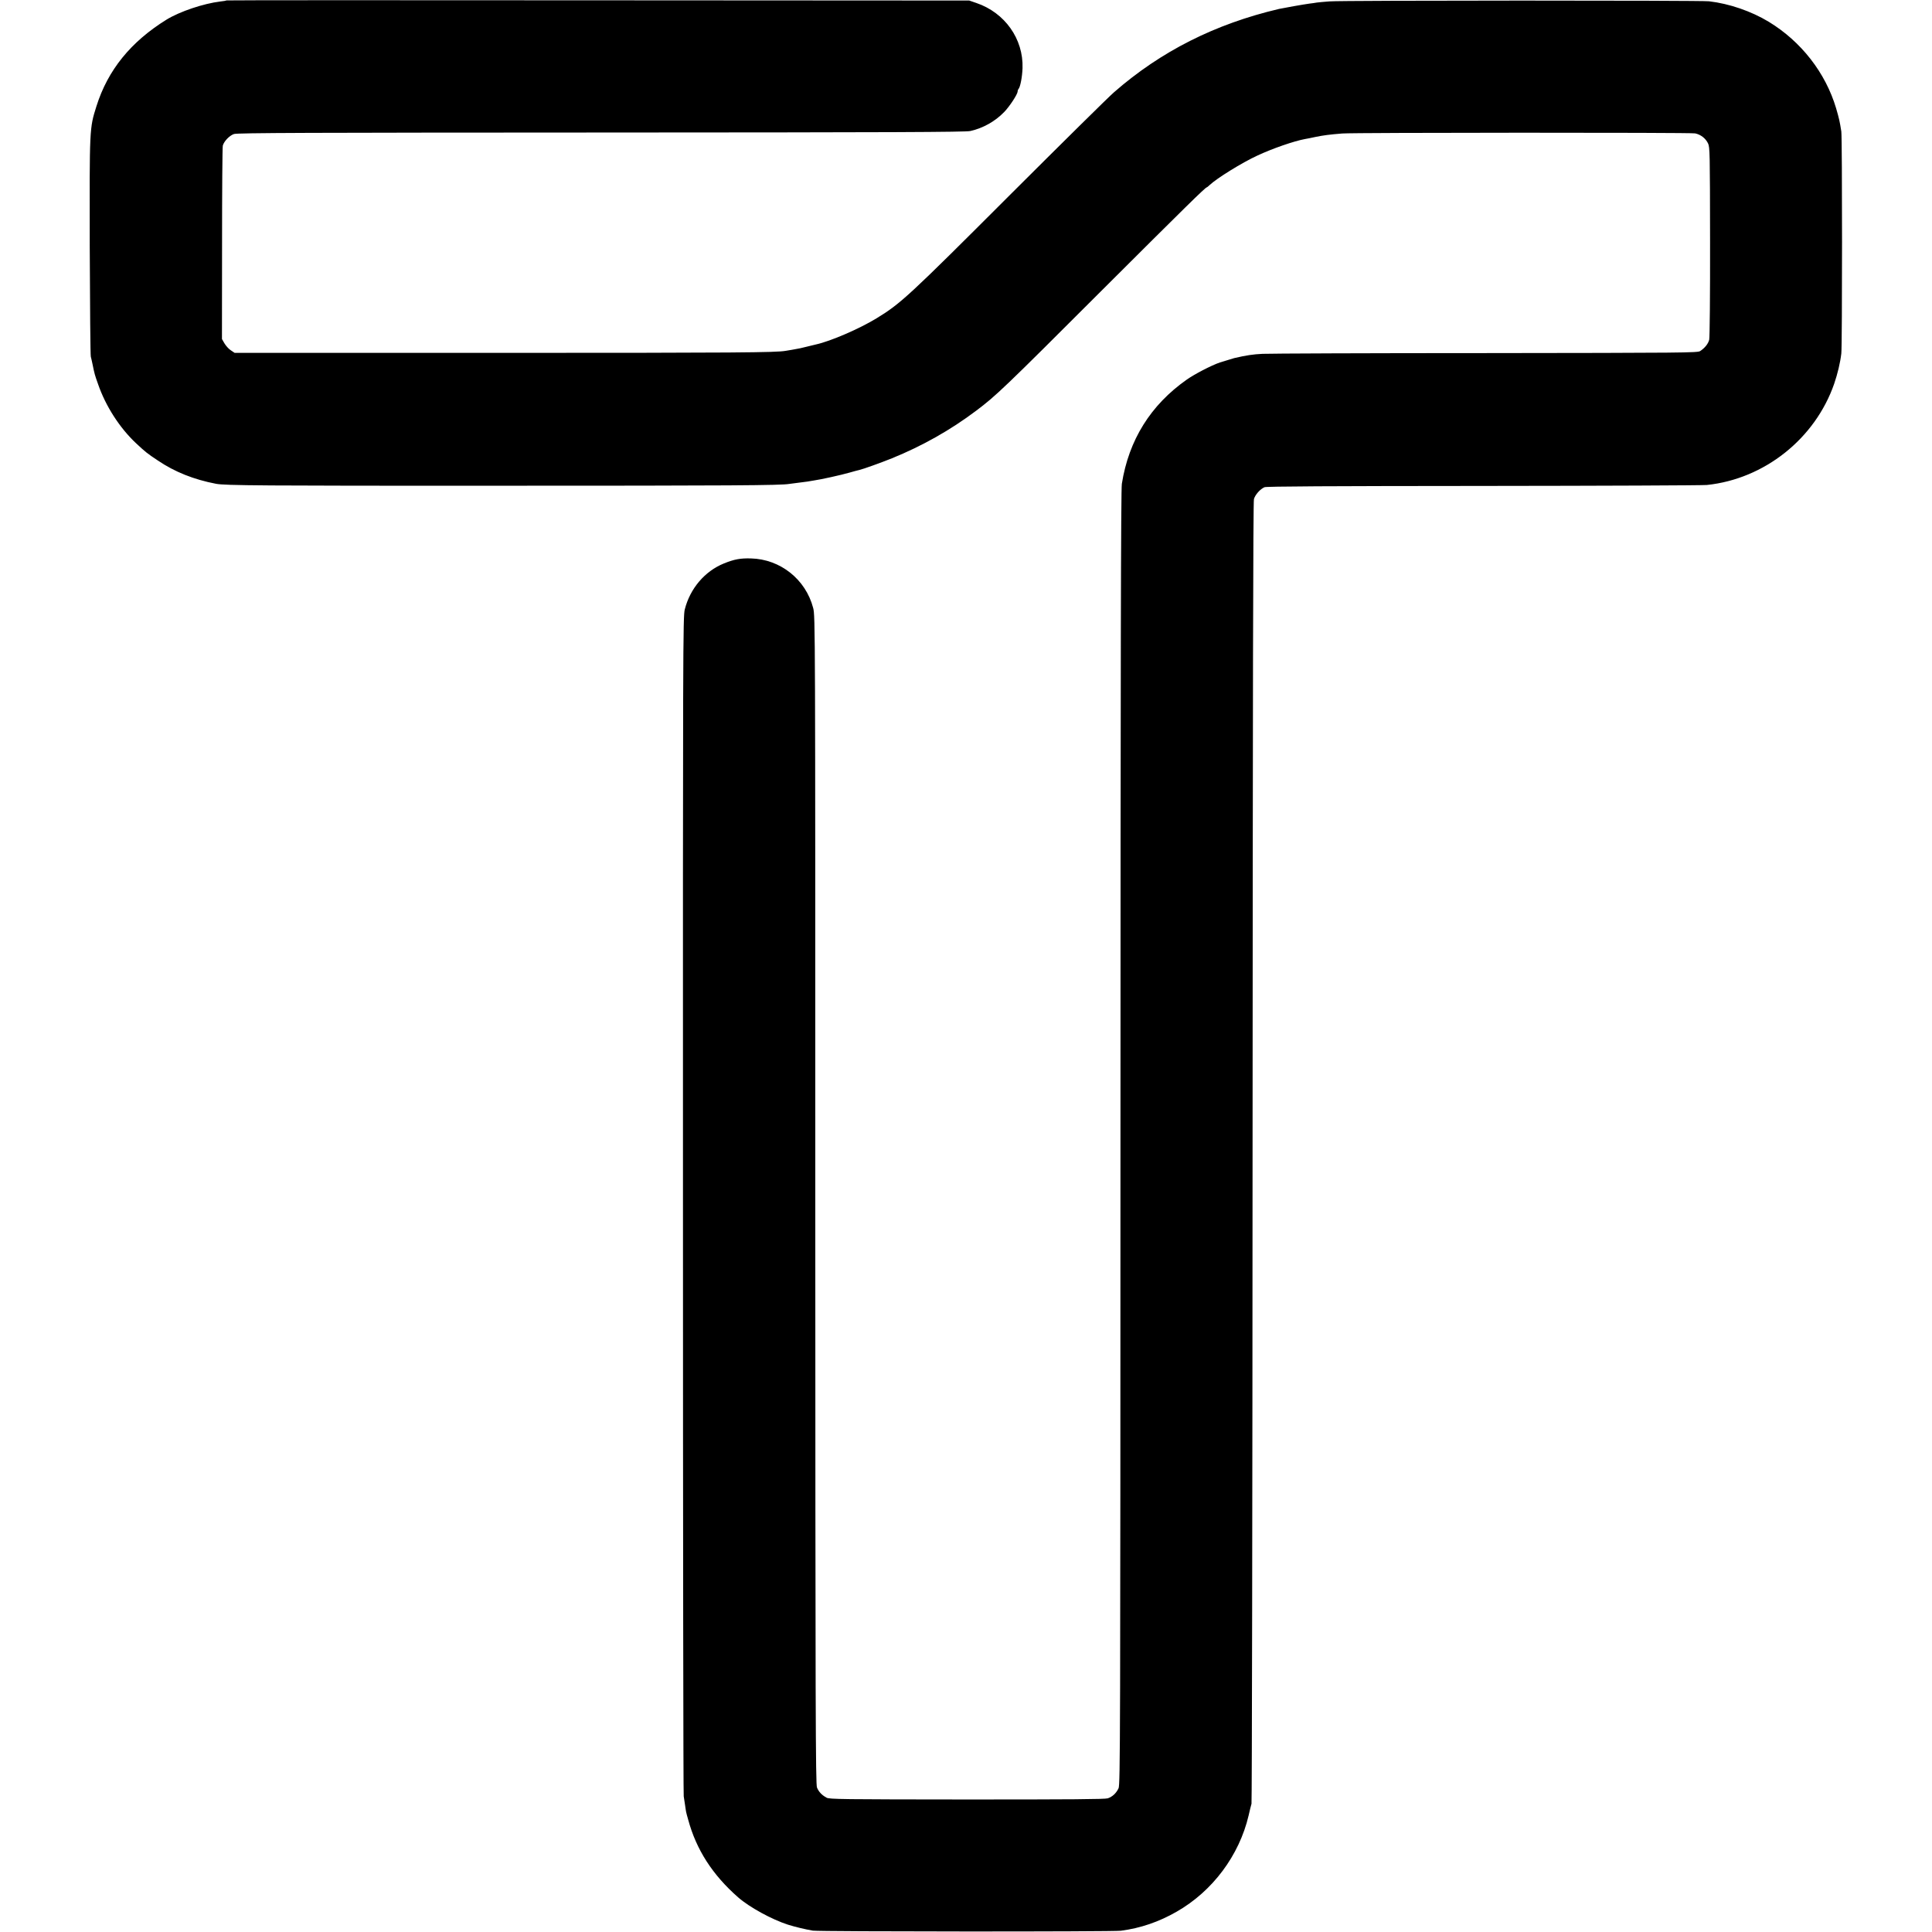
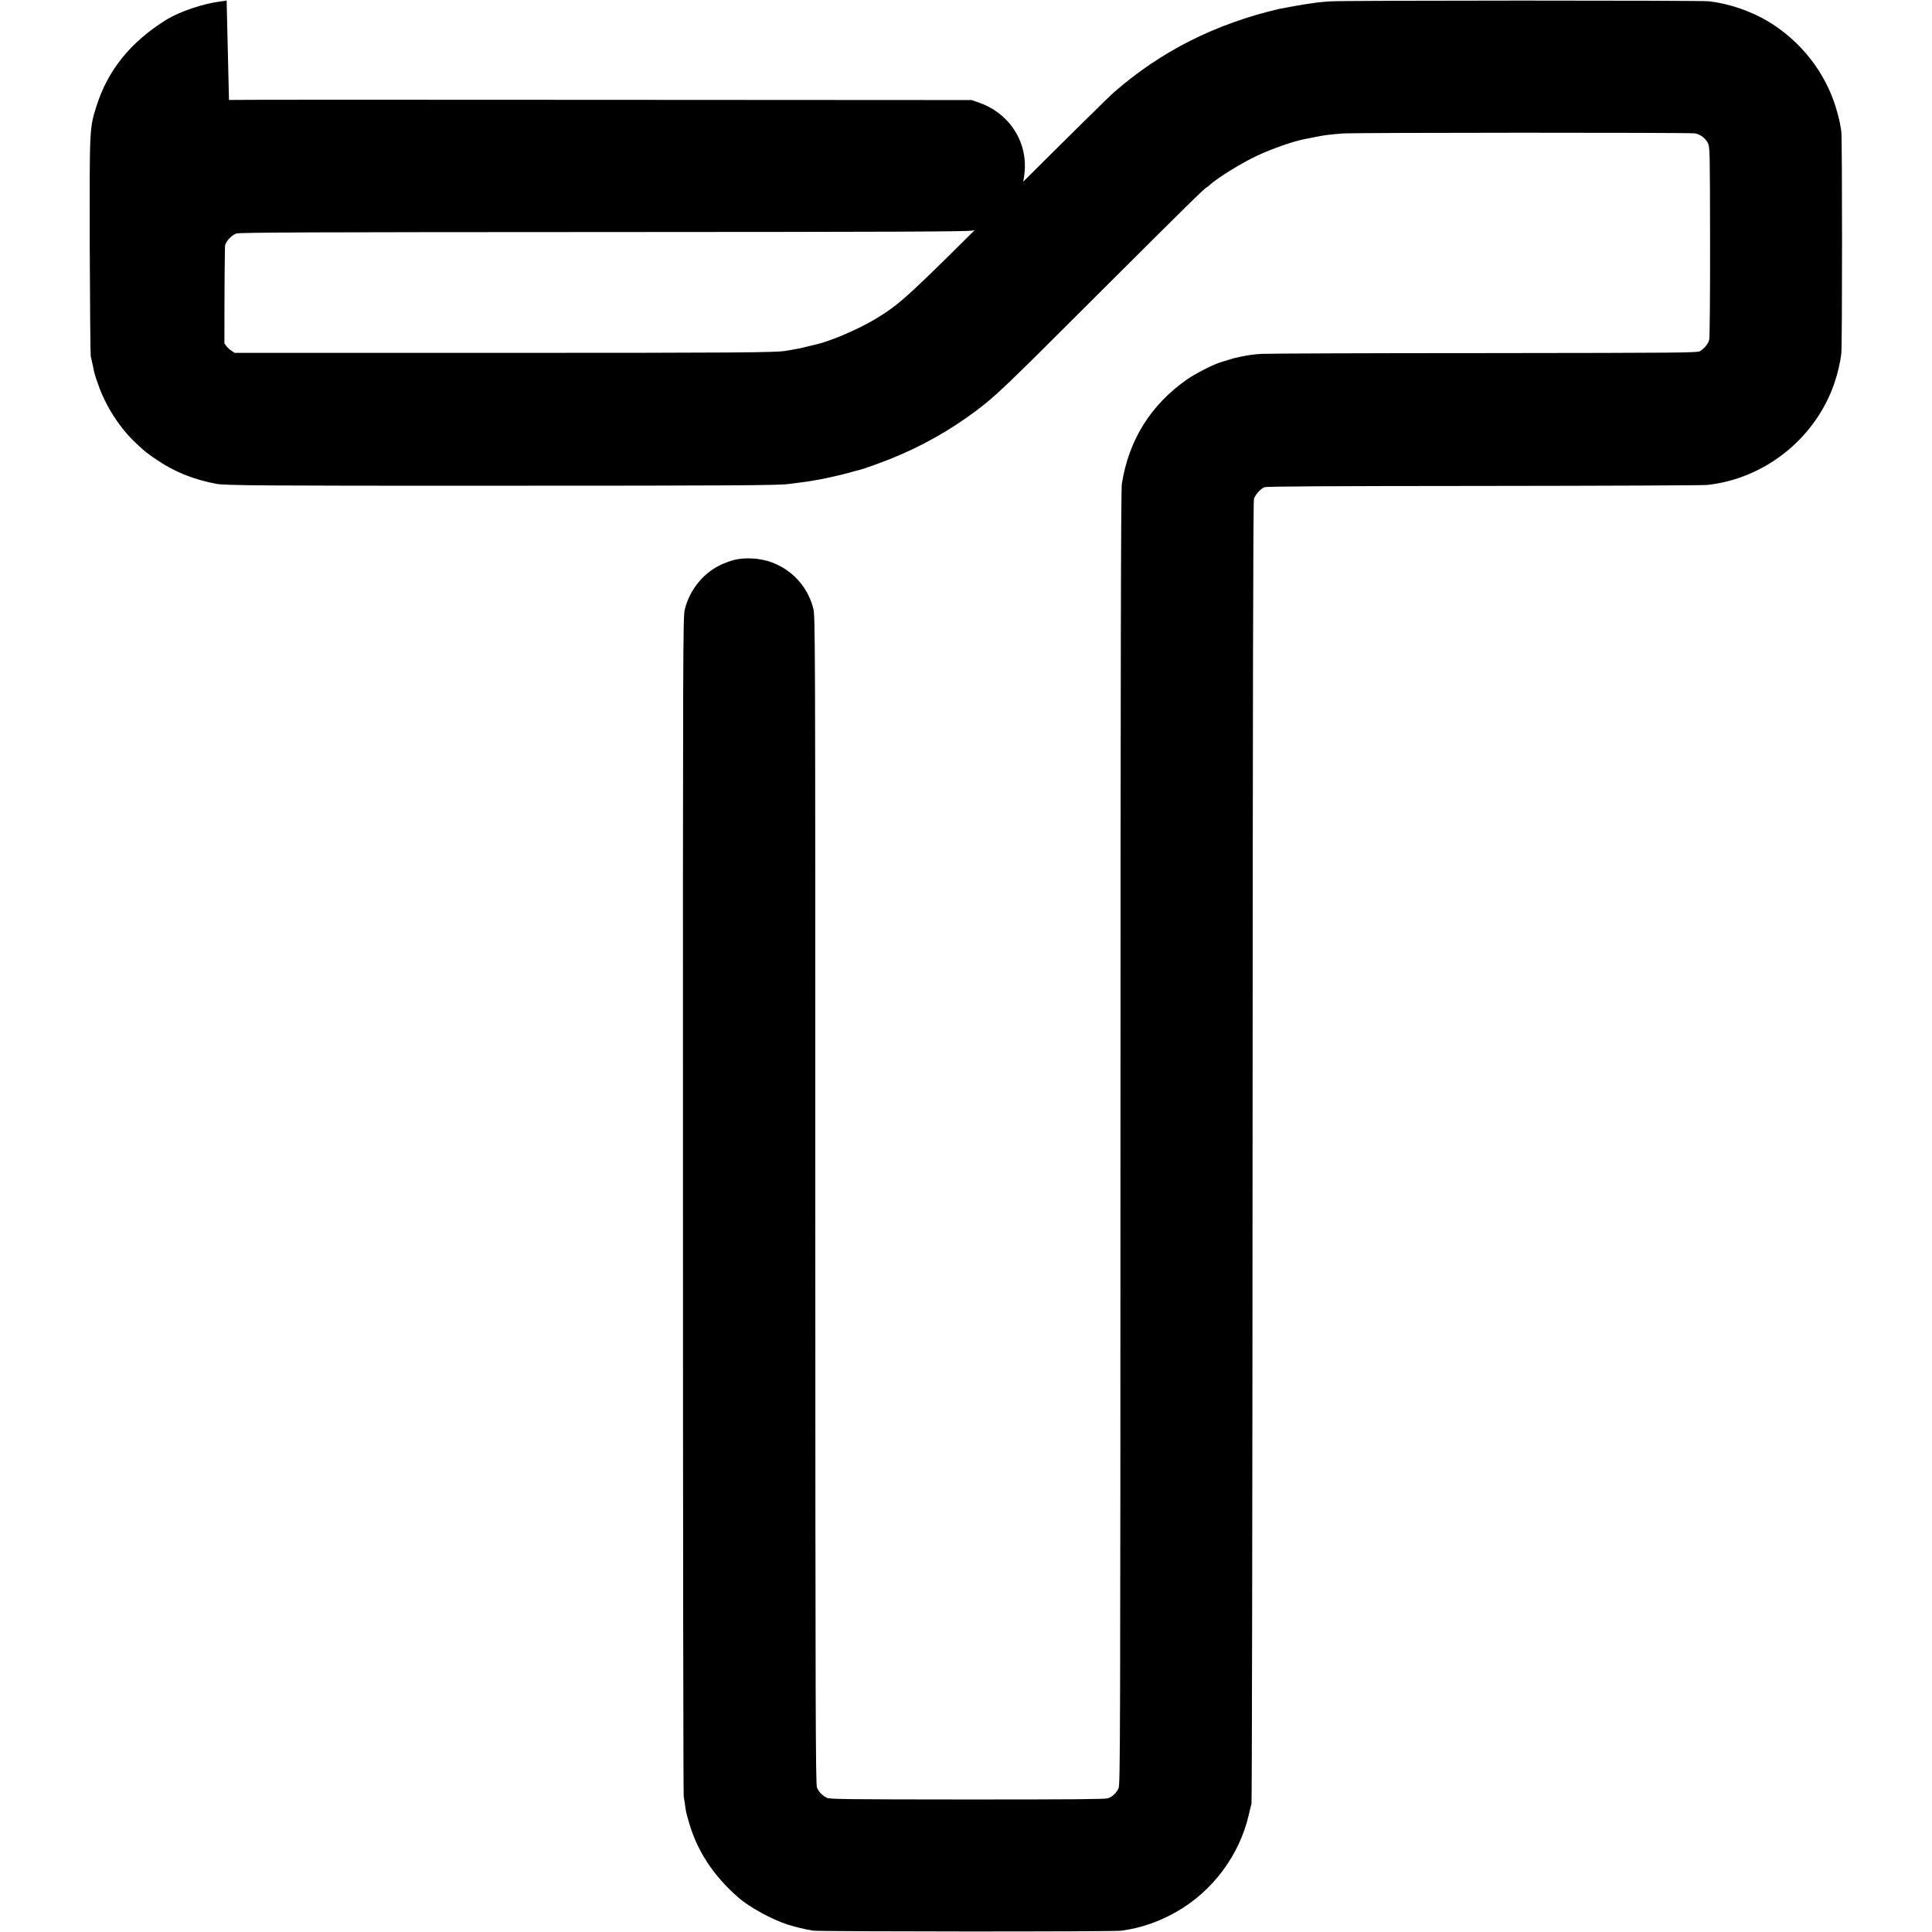
<svg xmlns="http://www.w3.org/2000/svg" version="1.0" width="1815pt" height="1815pt" viewBox="0 0 1815 1815" preserveAspectRatio="xMidYMid meet">
  <g transform="translate(0,1815) scale(0.1,-0.1)" fill="#000000" stroke="none">
-     <path d="M2129 18146 c-2 -2 -29 -7 -59 -10 -158 -19 -381 -94 -505 -170 -336 -208 -552 -474 -659 -814 -66 -209 -65 -203 -63 -1317 2 -555 6 -1021 10 -1035 4 -14 11 -47 17 -75 18 -88 20 -96 51 -183 71 -207 204 -413 358 -557 87 -81 104 -95 202 -160 161 -109 340 -180 549 -220 84 -16 423 -19 2655 -18 2189 0 2654 3 2730 17 11 2 49 7 85 11 36 4 74 9 85 11 10 2 37 6 60 10 65 9 255 51 335 74 41 12 83 23 93 25 36 8 203 68 307 110 285 116 548 264 791 447 185 139 258 208 1170 1120 794 792 983 978 996 978 2 0 14 9 26 21 69 65 305 211 448 277 143 67 346 137 449 156 14 2 59 11 100 20 75 15 126 22 250 32 104 9 3271 10 3315 1 52 -11 98 -46 121 -94 17 -36 18 -83 19 -923 1 -487 -3 -901 -8 -921 -9 -38 -41 -78 -85 -107 -25 -16 -143 -17 -2017 -19 -1094 0 -2037 -4 -2095 -7 -87 -4 -153 -14 -265 -40 -8 -2 -119 -36 -135 -41 -81 -28 -237 -109 -311 -161 -340 -239 -545 -568 -610 -979 -9 -51 -12 -1732 -13 -6145 -1 -5662 -2 -6077 -18 -6110 -22 -46 -57 -79 -101 -94 -26 -9 -352 -11 -1323 -11 -1170 1 -1292 2 -1319 17 -44 24 -73 54 -90 95 -13 31 -15 679 -16 5522 0 5394 0 5487 -20 5560 -70 268 -308 458 -584 465 -99 3 -158 -8 -254 -47 -180 -73 -318 -235 -368 -432 -17 -67 -18 -323 -17 -5595 0 -3039 3 -5538 7 -5555 3 -16 9 -55 13 -85 10 -68 6 -53 29 -135 76 -281 228 -518 470 -730 105 -92 315 -207 467 -256 71 -22 162 -44 234 -56 61 -10 2818 -11 2894 -1 184 24 357 83 524 179 338 193 588 529 676 904 10 45 22 94 27 110 4 17 9 2773 10 6125 2 4256 5 6106 13 6132 12 41 59 94 99 111 19 8 606 11 2056 12 1117 1 2062 5 2100 9 540 56 1017 435 1196 951 32 94 57 197 67 285 9 75 9 2023 0 2085 -15 95 -20 118 -49 218 -99 333 -328 627 -632 812 -165 100 -372 171 -562 193 -82 9 -3447 9 -3565 -1 -52 -4 -106 -9 -120 -11 -14 -3 -45 -7 -70 -10 -47 -6 -250 -42 -285 -50 -600 -141 -1110 -398 -1550 -783 -50 -43 -492 -480 -984 -971 -944 -944 -1021 -1015 -1246 -1152 -162 -99 -433 -216 -570 -246 -5 -1 -37 -9 -70 -17 -62 -16 -94 -23 -155 -33 -19 -3 -46 -7 -60 -10 -91 -16 -443 -19 -2681 -19 l-2495 0 -37 25 c-20 13 -46 43 -59 65 l-23 40 1 895 c0 492 3 907 7 922 11 41 63 95 105 109 30 11 723 13 3447 14 2757 1 3421 4 3470 14 118 26 233 90 318 178 51 52 126 167 127 193 0 9 4 20 9 25 16 19 34 111 37 195 9 274 -166 521 -434 612 l-67 23 -3486 2 c-1917 2 -3488 1 -3490 -1z" />
+     <path d="M2129 18146 c-2 -2 -29 -7 -59 -10 -158 -19 -381 -94 -505 -170 -336 -208 -552 -474 -659 -814 -66 -209 -65 -203 -63 -1317 2 -555 6 -1021 10 -1035 4 -14 11 -47 17 -75 18 -88 20 -96 51 -183 71 -207 204 -413 358 -557 87 -81 104 -95 202 -160 161 -109 340 -180 549 -220 84 -16 423 -19 2655 -18 2189 0 2654 3 2730 17 11 2 49 7 85 11 36 4 74 9 85 11 10 2 37 6 60 10 65 9 255 51 335 74 41 12 83 23 93 25 36 8 203 68 307 110 285 116 548 264 791 447 185 139 258 208 1170 1120 794 792 983 978 996 978 2 0 14 9 26 21 69 65 305 211 448 277 143 67 346 137 449 156 14 2 59 11 100 20 75 15 126 22 250 32 104 9 3271 10 3315 1 52 -11 98 -46 121 -94 17 -36 18 -83 19 -923 1 -487 -3 -901 -8 -921 -9 -38 -41 -78 -85 -107 -25 -16 -143 -17 -2017 -19 -1094 0 -2037 -4 -2095 -7 -87 -4 -153 -14 -265 -40 -8 -2 -119 -36 -135 -41 -81 -28 -237 -109 -311 -161 -340 -239 -545 -568 -610 -979 -9 -51 -12 -1732 -13 -6145 -1 -5662 -2 -6077 -18 -6110 -22 -46 -57 -79 -101 -94 -26 -9 -352 -11 -1323 -11 -1170 1 -1292 2 -1319 17 -44 24 -73 54 -90 95 -13 31 -15 679 -16 5522 0 5394 0 5487 -20 5560 -70 268 -308 458 -584 465 -99 3 -158 -8 -254 -47 -180 -73 -318 -235 -368 -432 -17 -67 -18 -323 -17 -5595 0 -3039 3 -5538 7 -5555 3 -16 9 -55 13 -85 10 -68 6 -53 29 -135 76 -281 228 -518 470 -730 105 -92 315 -207 467 -256 71 -22 162 -44 234 -56 61 -10 2818 -11 2894 -1 184 24 357 83 524 179 338 193 588 529 676 904 10 45 22 94 27 110 4 17 9 2773 10 6125 2 4256 5 6106 13 6132 12 41 59 94 99 111 19 8 606 11 2056 12 1117 1 2062 5 2100 9 540 56 1017 435 1196 951 32 94 57 197 67 285 9 75 9 2023 0 2085 -15 95 -20 118 -49 218 -99 333 -328 627 -632 812 -165 100 -372 171 -562 193 -82 9 -3447 9 -3565 -1 -52 -4 -106 -9 -120 -11 -14 -3 -45 -7 -70 -10 -47 -6 -250 -42 -285 -50 -600 -141 -1110 -398 -1550 -783 -50 -43 -492 -480 -984 -971 -944 -944 -1021 -1015 -1246 -1152 -162 -99 -433 -216 -570 -246 -5 -1 -37 -9 -70 -17 -62 -16 -94 -23 -155 -33 -19 -3 -46 -7 -60 -10 -91 -16 -443 -19 -2681 -19 l-2495 0 -37 25 c-20 13 -46 43 -59 65 c0 492 3 907 7 922 11 41 63 95 105 109 30 11 723 13 3447 14 2757 1 3421 4 3470 14 118 26 233 90 318 178 51 52 126 167 127 193 0 9 4 20 9 25 16 19 34 111 37 195 9 274 -166 521 -434 612 l-67 23 -3486 2 c-1917 2 -3488 1 -3490 -1z" />
  </g>
</svg>